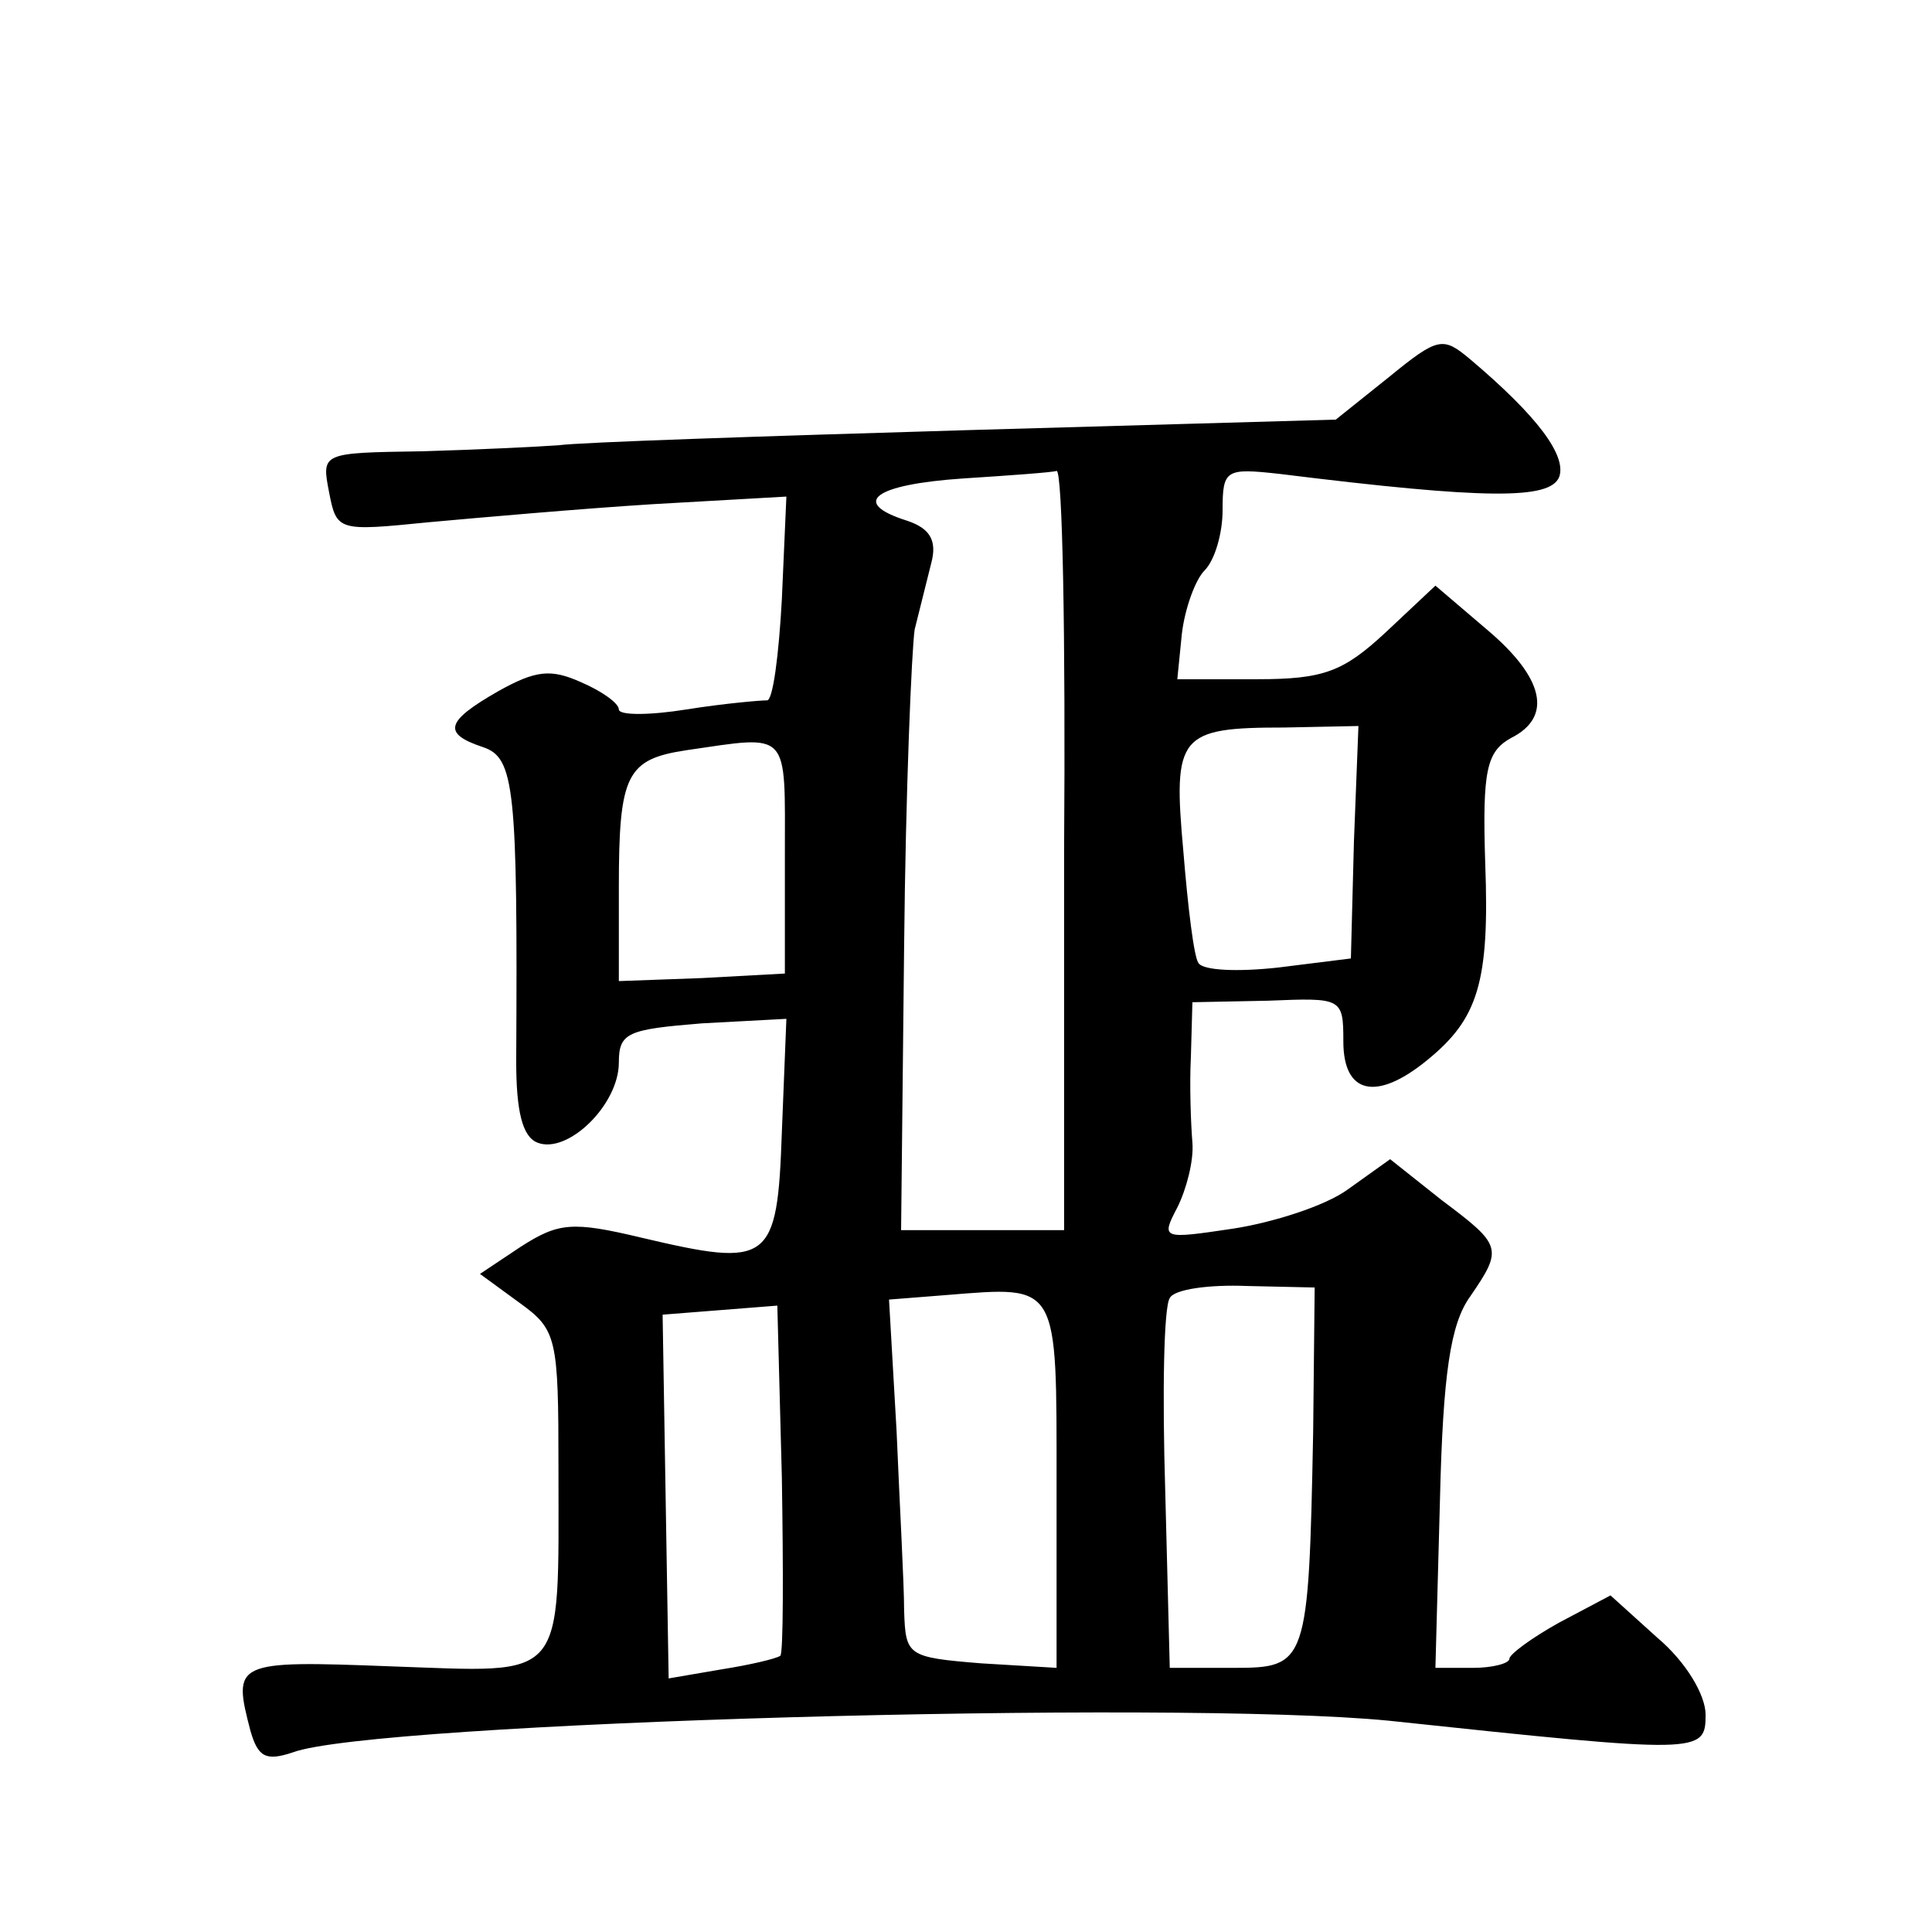
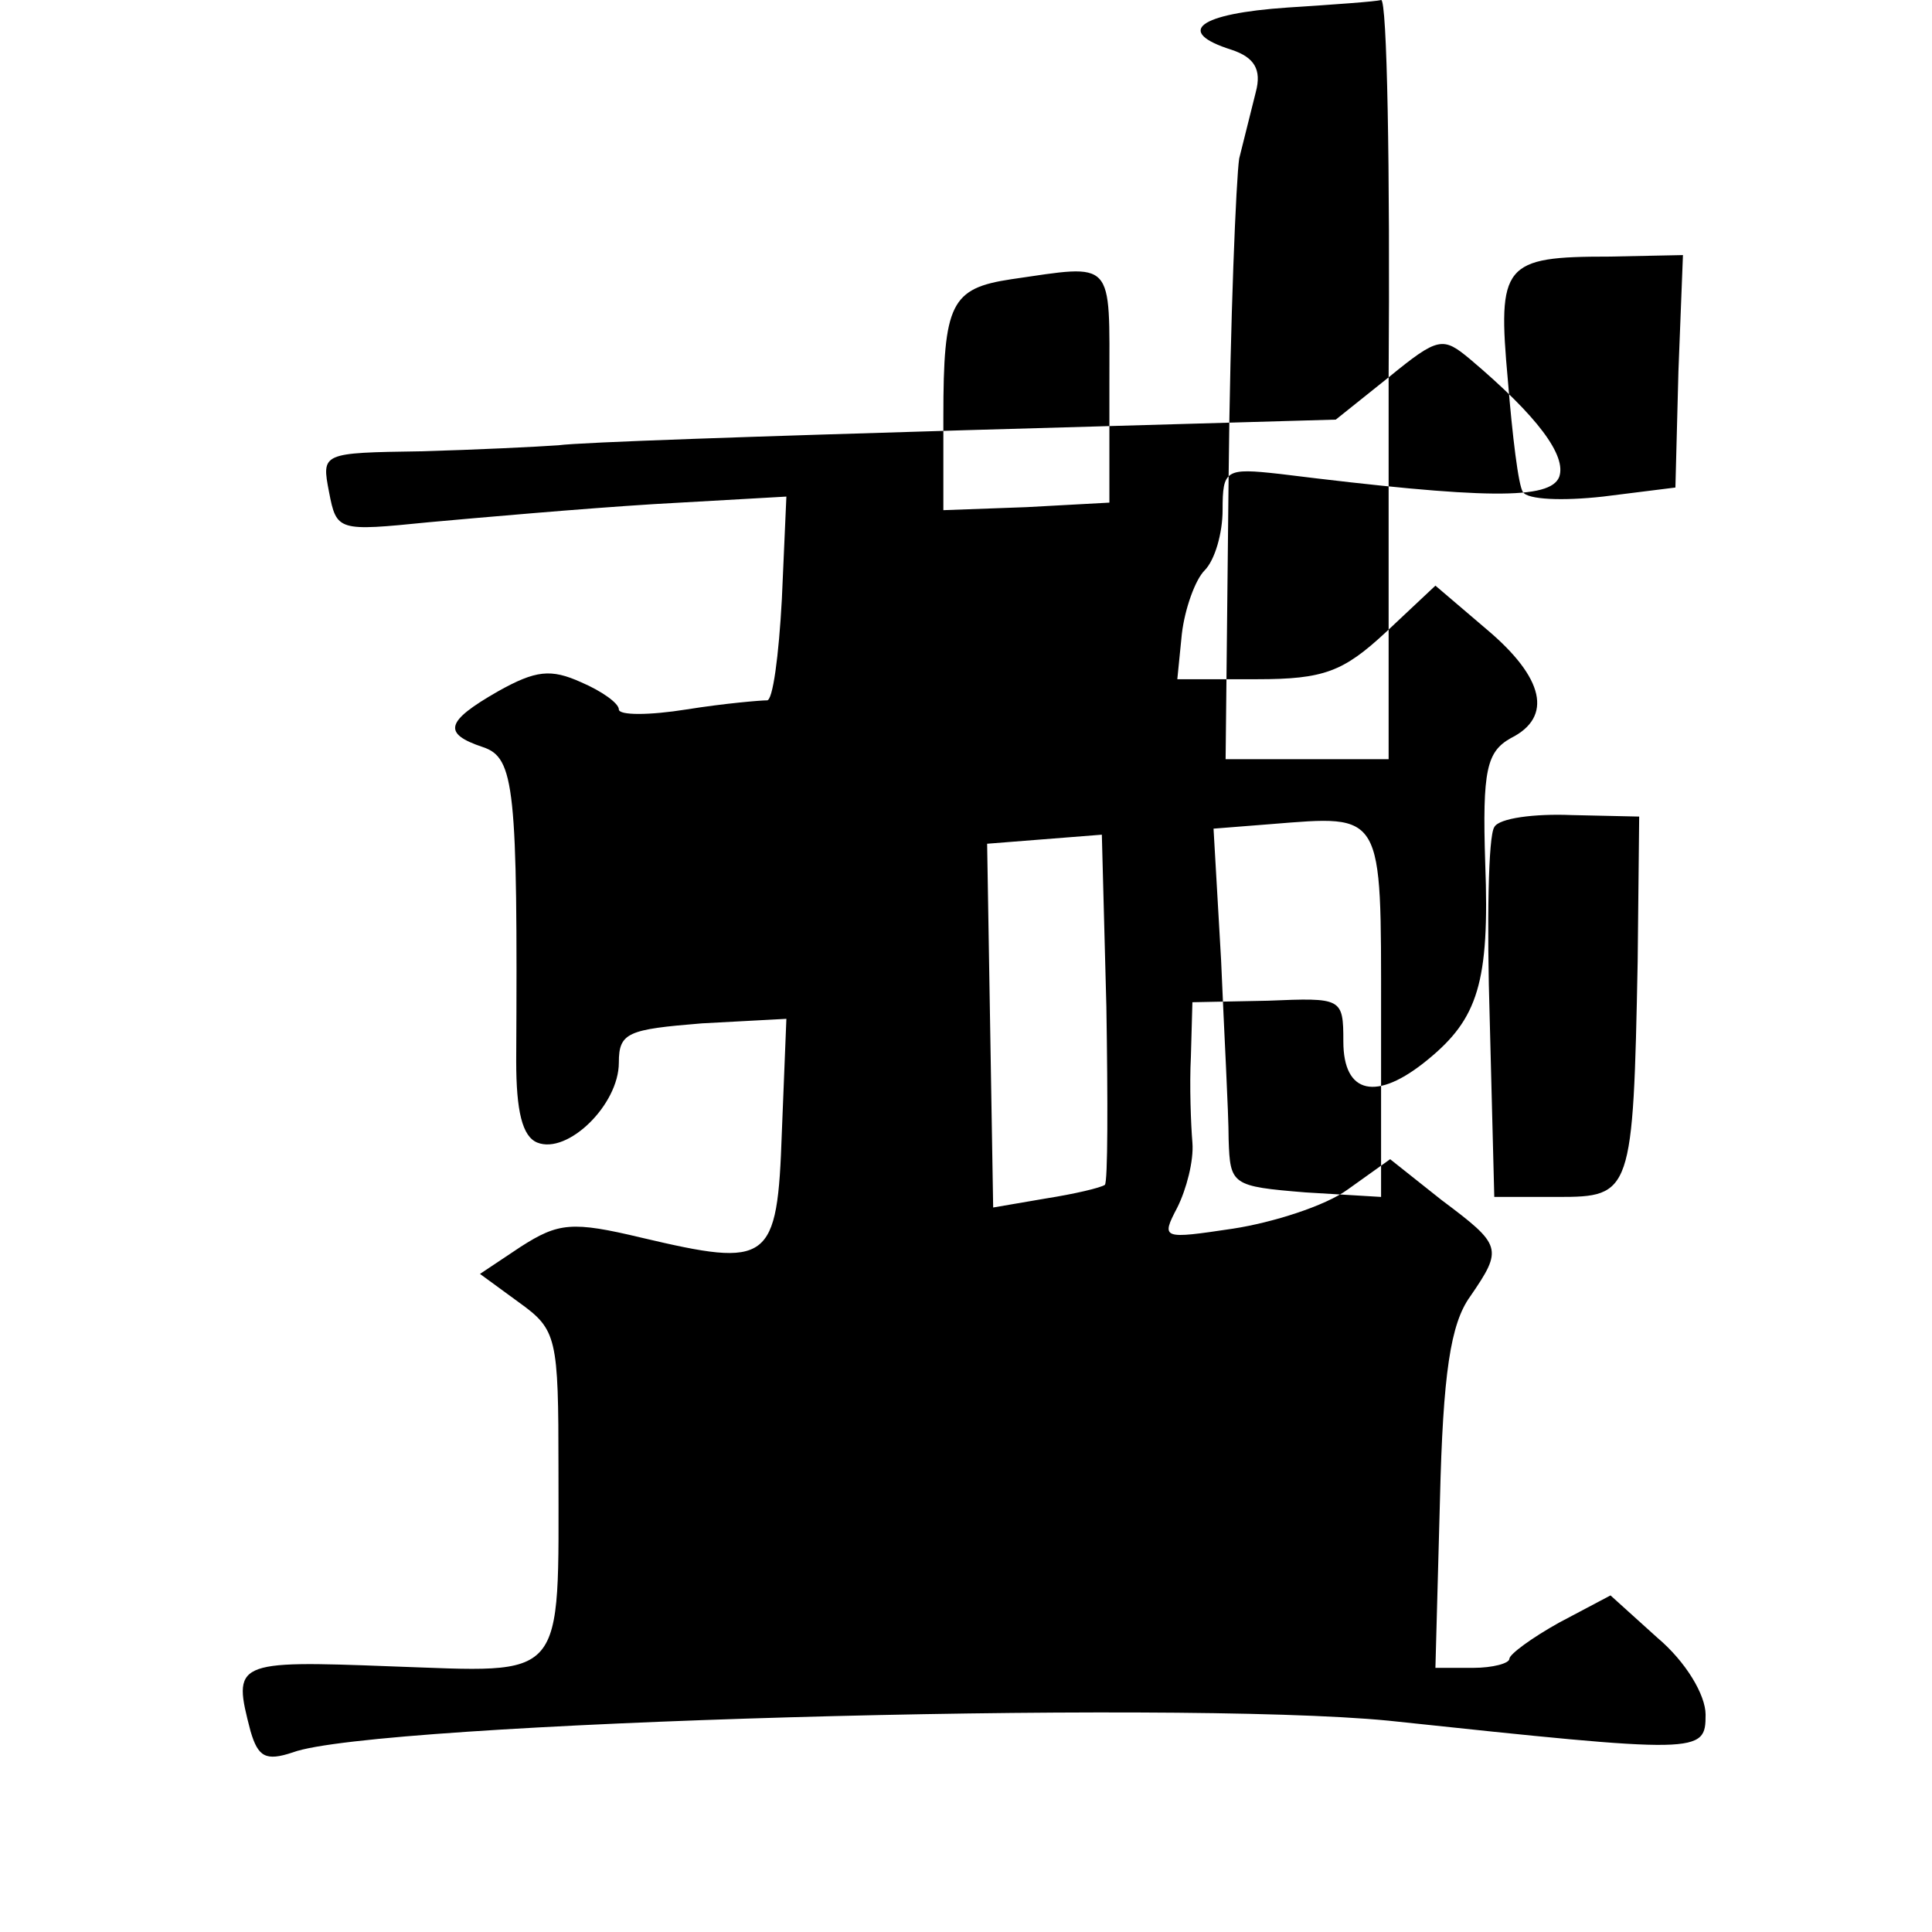
<svg xmlns="http://www.w3.org/2000/svg" version="1.0" width="128pt" height="128pt" viewBox="0 0 128 128" preserveAspectRatio="xMidYMid meet">
  <g transform="translate(0,128) scale(0.1,-0.1)" fill="#0" stroke="none">
-     <path d="M920 1030 l-35 -28 -245 -7 c-135 -4 -256 -8 -270 -10 -14 -1 -55 -3 -91 -4 -66 -1 -66 -1 -61 -27 5 -26 6 -26 66 -20 33 3 101 9 149 12 l88 5 -3 -68 c-2 -37 -6 -68 -10 -67 -4 0 -28 -2 -53 -6 -25 -4 -45 -4 -45 0 0 4 -11 12 -25 18 -20 9 -30 8 -55 -6 -35 -20 -37 -28 -10 -37 21 -7 23 -27 22 -208 0 -33 4 -50 14 -54 20 -8 54 25 54 53 0 20 6 22 55 26 l56 3 -3 -75 c-3 -87 -8 -90 -93 -70 -46 11 -55 10 -80 -6 l-27 -18 26 -19 c25 -18 26 -23 26 -110 0 -143 6 -135 -111 -131 -104 4 -105 3 -93 -43 5 -17 10 -20 28 -14 53 20 583 35 726 21 207 -22 210 -22 210 4 0 13 -13 35 -32 51 l-31 28 -34 -18 c-18 -10 -33 -21 -33 -24 0 -3 -11 -6 -24 -6 l-25 0 3 111 c2 84 7 117 20 135 22 32 21 34 -19 64 l-34 27 -28 -20 c-15 -11 -50 -22 -76 -26 -47 -7 -48 -7 -37 14 6 12 11 31 10 43 -1 12 -2 38 -1 57 l1 36 50 1 c49 2 50 2 50 -27 0 -35 22 -40 56 -12 33 27 41 51 38 130 -2 62 1 74 17 83 28 14 22 40 -16 72 l-34 29 -33 -31 c-28 -26 -41 -31 -85 -31 l-53 0 3 30 c2 17 9 36 15 42 7 7 12 25 12 40 0 27 2 28 38 24 137 -17 179 -17 185 -2 5 14 -14 40 -59 78 -18 15 -21 15 -54 -12z m-215 -312 l0 -253 -54 0 -54 0 2 188 c1 103 5 197 7 210 3 12 8 32 11 44 4 15 -1 23 -16 28 -38 12 -22 24 37 28 31 2 59 4 62 5 4 1 6 -112 5 -250z m192 4 l-2 -77 -48 -6 c-27 -3 -50 -2 -53 3 -3 4 -7 37 -10 74 -7 77 -3 82 67 82 l49 1 -3 -77z m-377 -9 l0 -78 -55 -3 -55 -2 0 62 c0 75 5 85 45 91 69 10 65 14 65 -70z m180 -417 l0 -121 -50 3 c-49 4 -50 5 -51 35 0 18 -3 71 -5 119 l-5 87 38 3 c75 6 73 9 73 -126z m170 35 c-3 -154 -4 -156 -53 -156 l-42 0 -3 117 c-2 65 -1 122 3 128 3 6 27 9 51 8 l45 -1 -1 -96z m-353 -148 c-3 -2 -20 -6 -39 -9 l-35 -6 -2 120 -2 121 38 3 38 3 3 -114 c1 -62 1 -116 -1 -118z" />
+     <path d="M920 1030 l-35 -28 -245 -7 c-135 -4 -256 -8 -270 -10 -14 -1 -55 -3 -91 -4 -66 -1 -66 -1 -61 -27 5 -26 6 -26 66 -20 33 3 101 9 149 12 l88 5 -3 -68 c-2 -37 -6 -68 -10 -67 -4 0 -28 -2 -53 -6 -25 -4 -45 -4 -45 0 0 4 -11 12 -25 18 -20 9 -30 8 -55 -6 -35 -20 -37 -28 -10 -37 21 -7 23 -27 22 -208 0 -33 4 -50 14 -54 20 -8 54 25 54 53 0 20 6 22 55 26 l56 3 -3 -75 c-3 -87 -8 -90 -93 -70 -46 11 -55 10 -80 -6 l-27 -18 26 -19 c25 -18 26 -23 26 -110 0 -143 6 -135 -111 -131 -104 4 -105 3 -93 -43 5 -17 10 -20 28 -14 53 20 583 35 726 21 207 -22 210 -22 210 4 0 13 -13 35 -32 51 l-31 28 -34 -18 c-18 -10 -33 -21 -33 -24 0 -3 -11 -6 -24 -6 l-25 0 3 111 c2 84 7 117 20 135 22 32 21 34 -19 64 l-34 27 -28 -20 c-15 -11 -50 -22 -76 -26 -47 -7 -48 -7 -37 14 6 12 11 31 10 43 -1 12 -2 38 -1 57 l1 36 50 1 c49 2 50 2 50 -27 0 -35 22 -40 56 -12 33 27 41 51 38 130 -2 62 1 74 17 83 28 14 22 40 -16 72 l-34 29 -33 -31 c-28 -26 -41 -31 -85 -31 l-53 0 3 30 c2 17 9 36 15 42 7 7 12 25 12 40 0 27 2 28 38 24 137 -17 179 -17 185 -2 5 14 -14 40 -59 78 -18 15 -21 15 -54 -12z l0 -253 -54 0 -54 0 2 188 c1 103 5 197 7 210 3 12 8 32 11 44 4 15 -1 23 -16 28 -38 12 -22 24 37 28 31 2 59 4 62 5 4 1 6 -112 5 -250z m192 4 l-2 -77 -48 -6 c-27 -3 -50 -2 -53 3 -3 4 -7 37 -10 74 -7 77 -3 82 67 82 l49 1 -3 -77z m-377 -9 l0 -78 -55 -3 -55 -2 0 62 c0 75 5 85 45 91 69 10 65 14 65 -70z m180 -417 l0 -121 -50 3 c-49 4 -50 5 -51 35 0 18 -3 71 -5 119 l-5 87 38 3 c75 6 73 9 73 -126z m170 35 c-3 -154 -4 -156 -53 -156 l-42 0 -3 117 c-2 65 -1 122 3 128 3 6 27 9 51 8 l45 -1 -1 -96z m-353 -148 c-3 -2 -20 -6 -39 -9 l-35 -6 -2 120 -2 121 38 3 38 3 3 -114 c1 -62 1 -116 -1 -118z" />
  </g>
</svg>